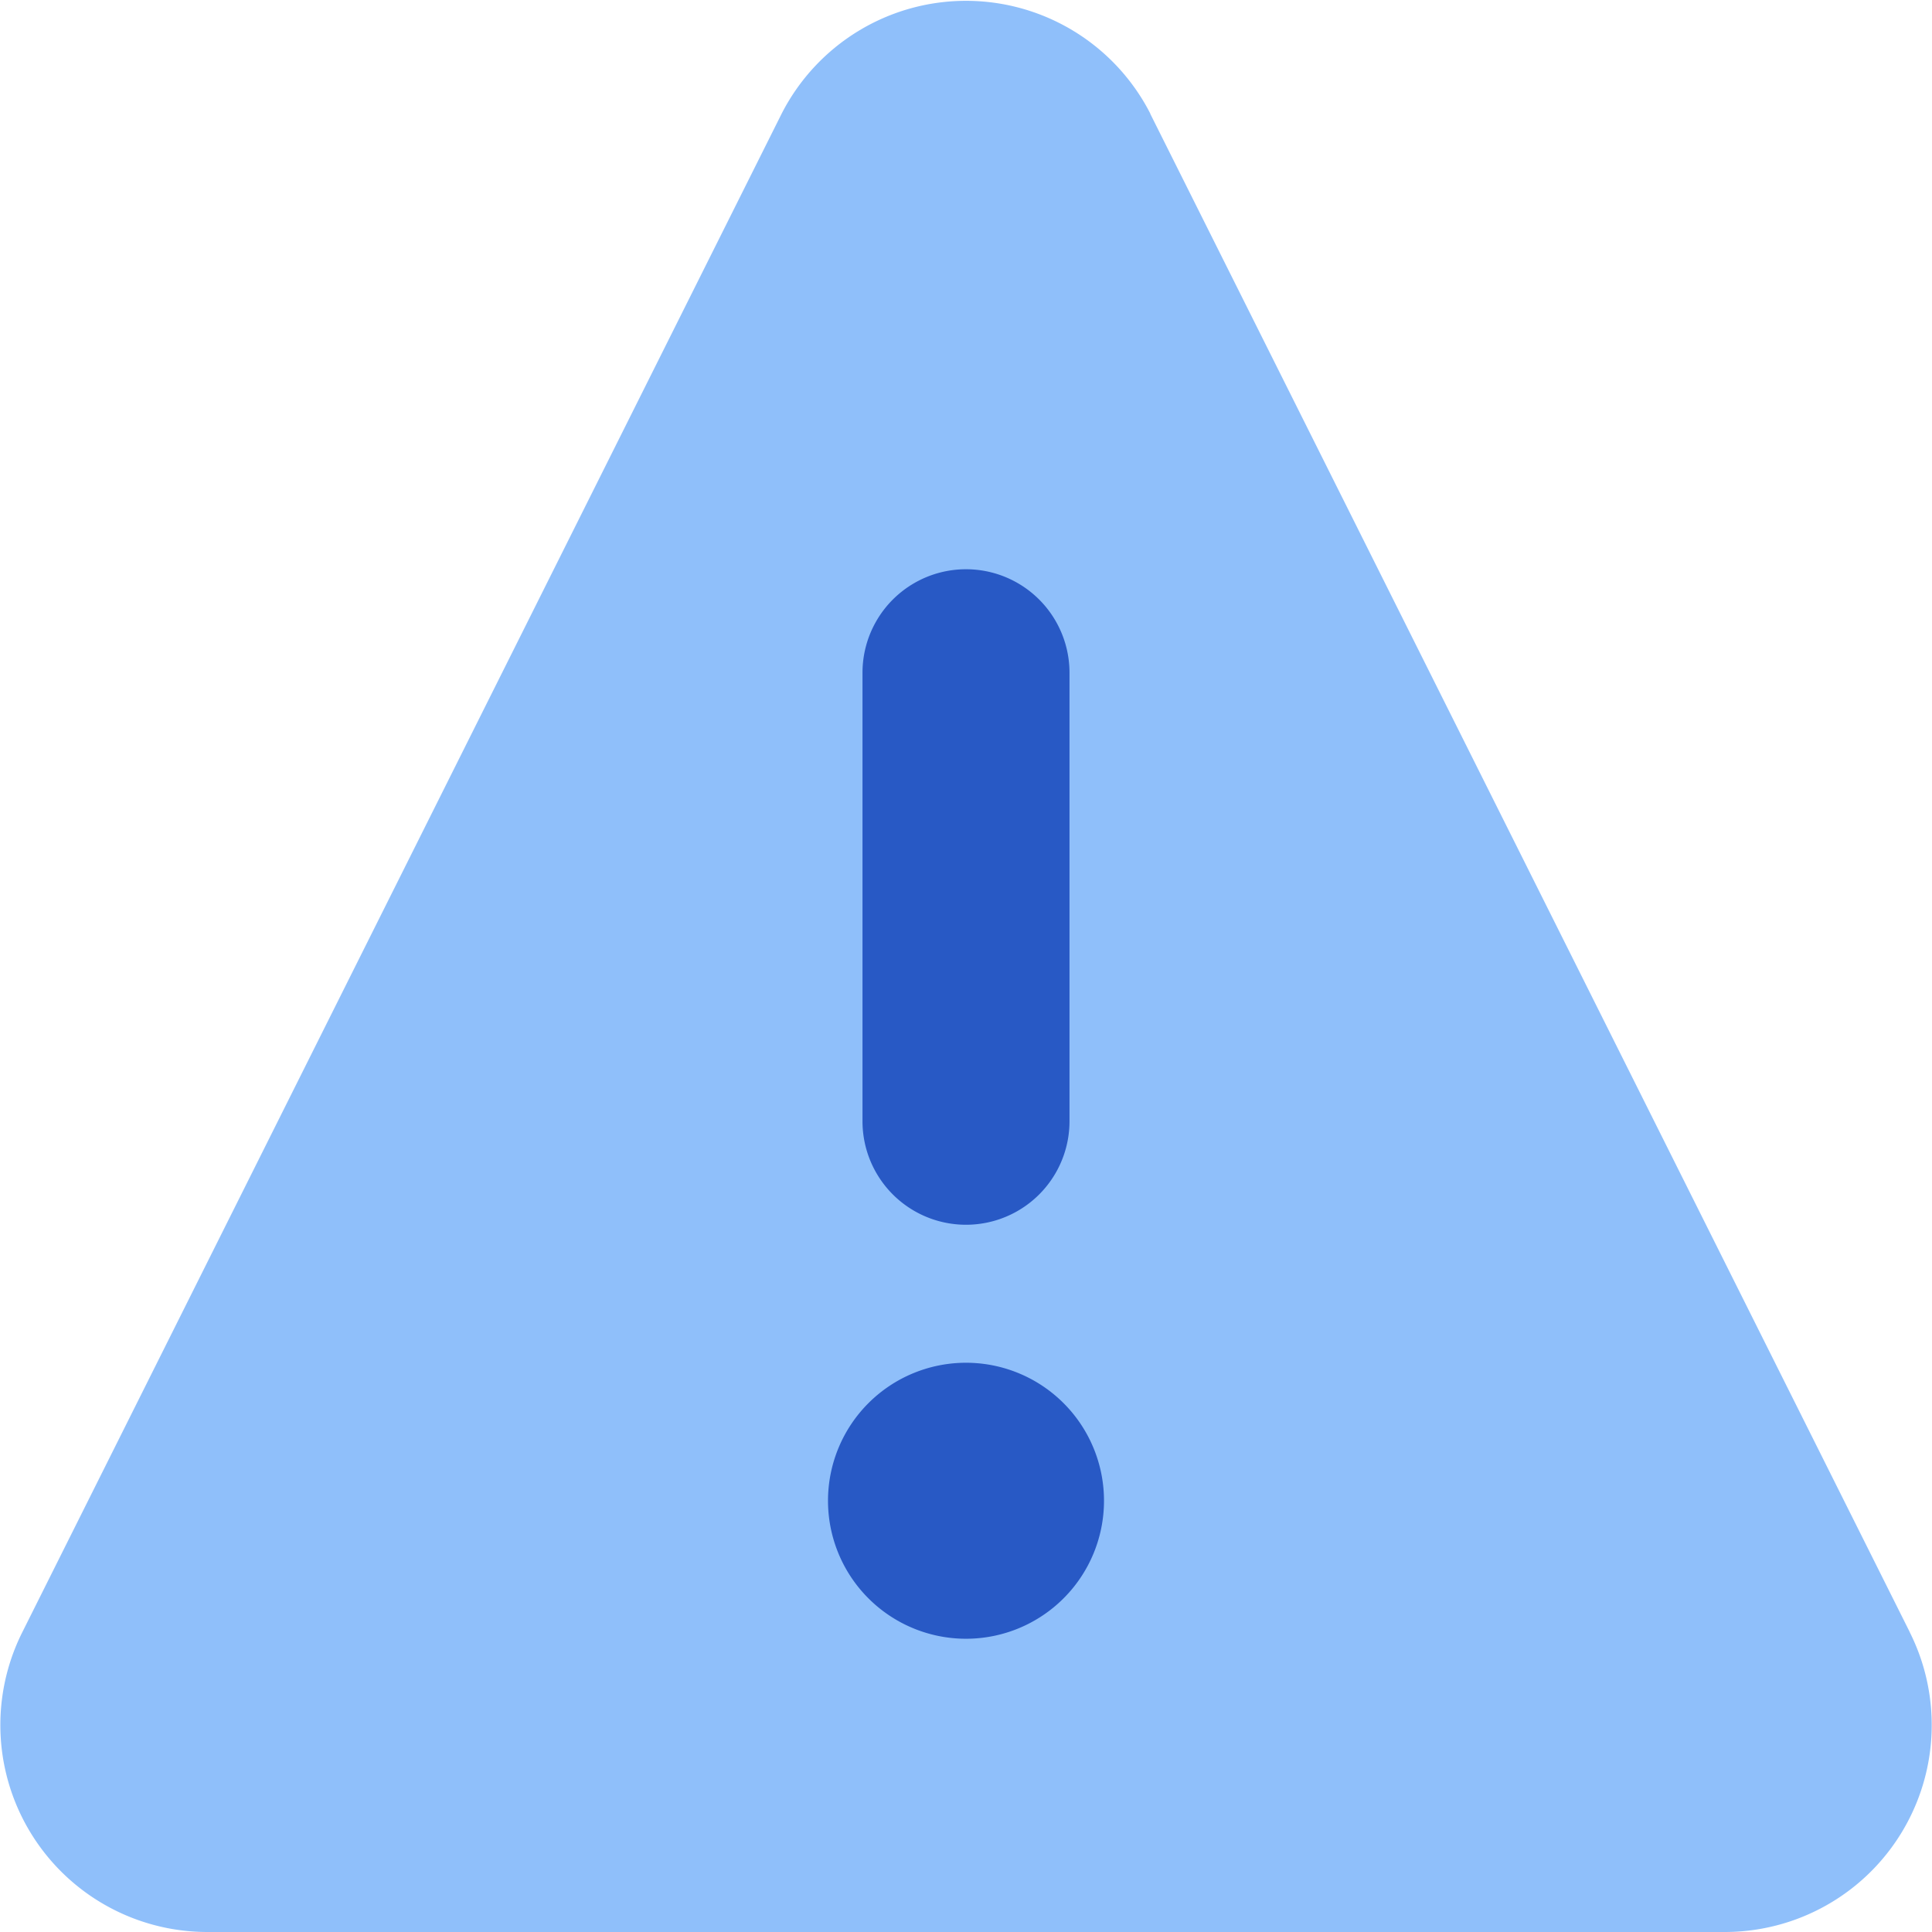
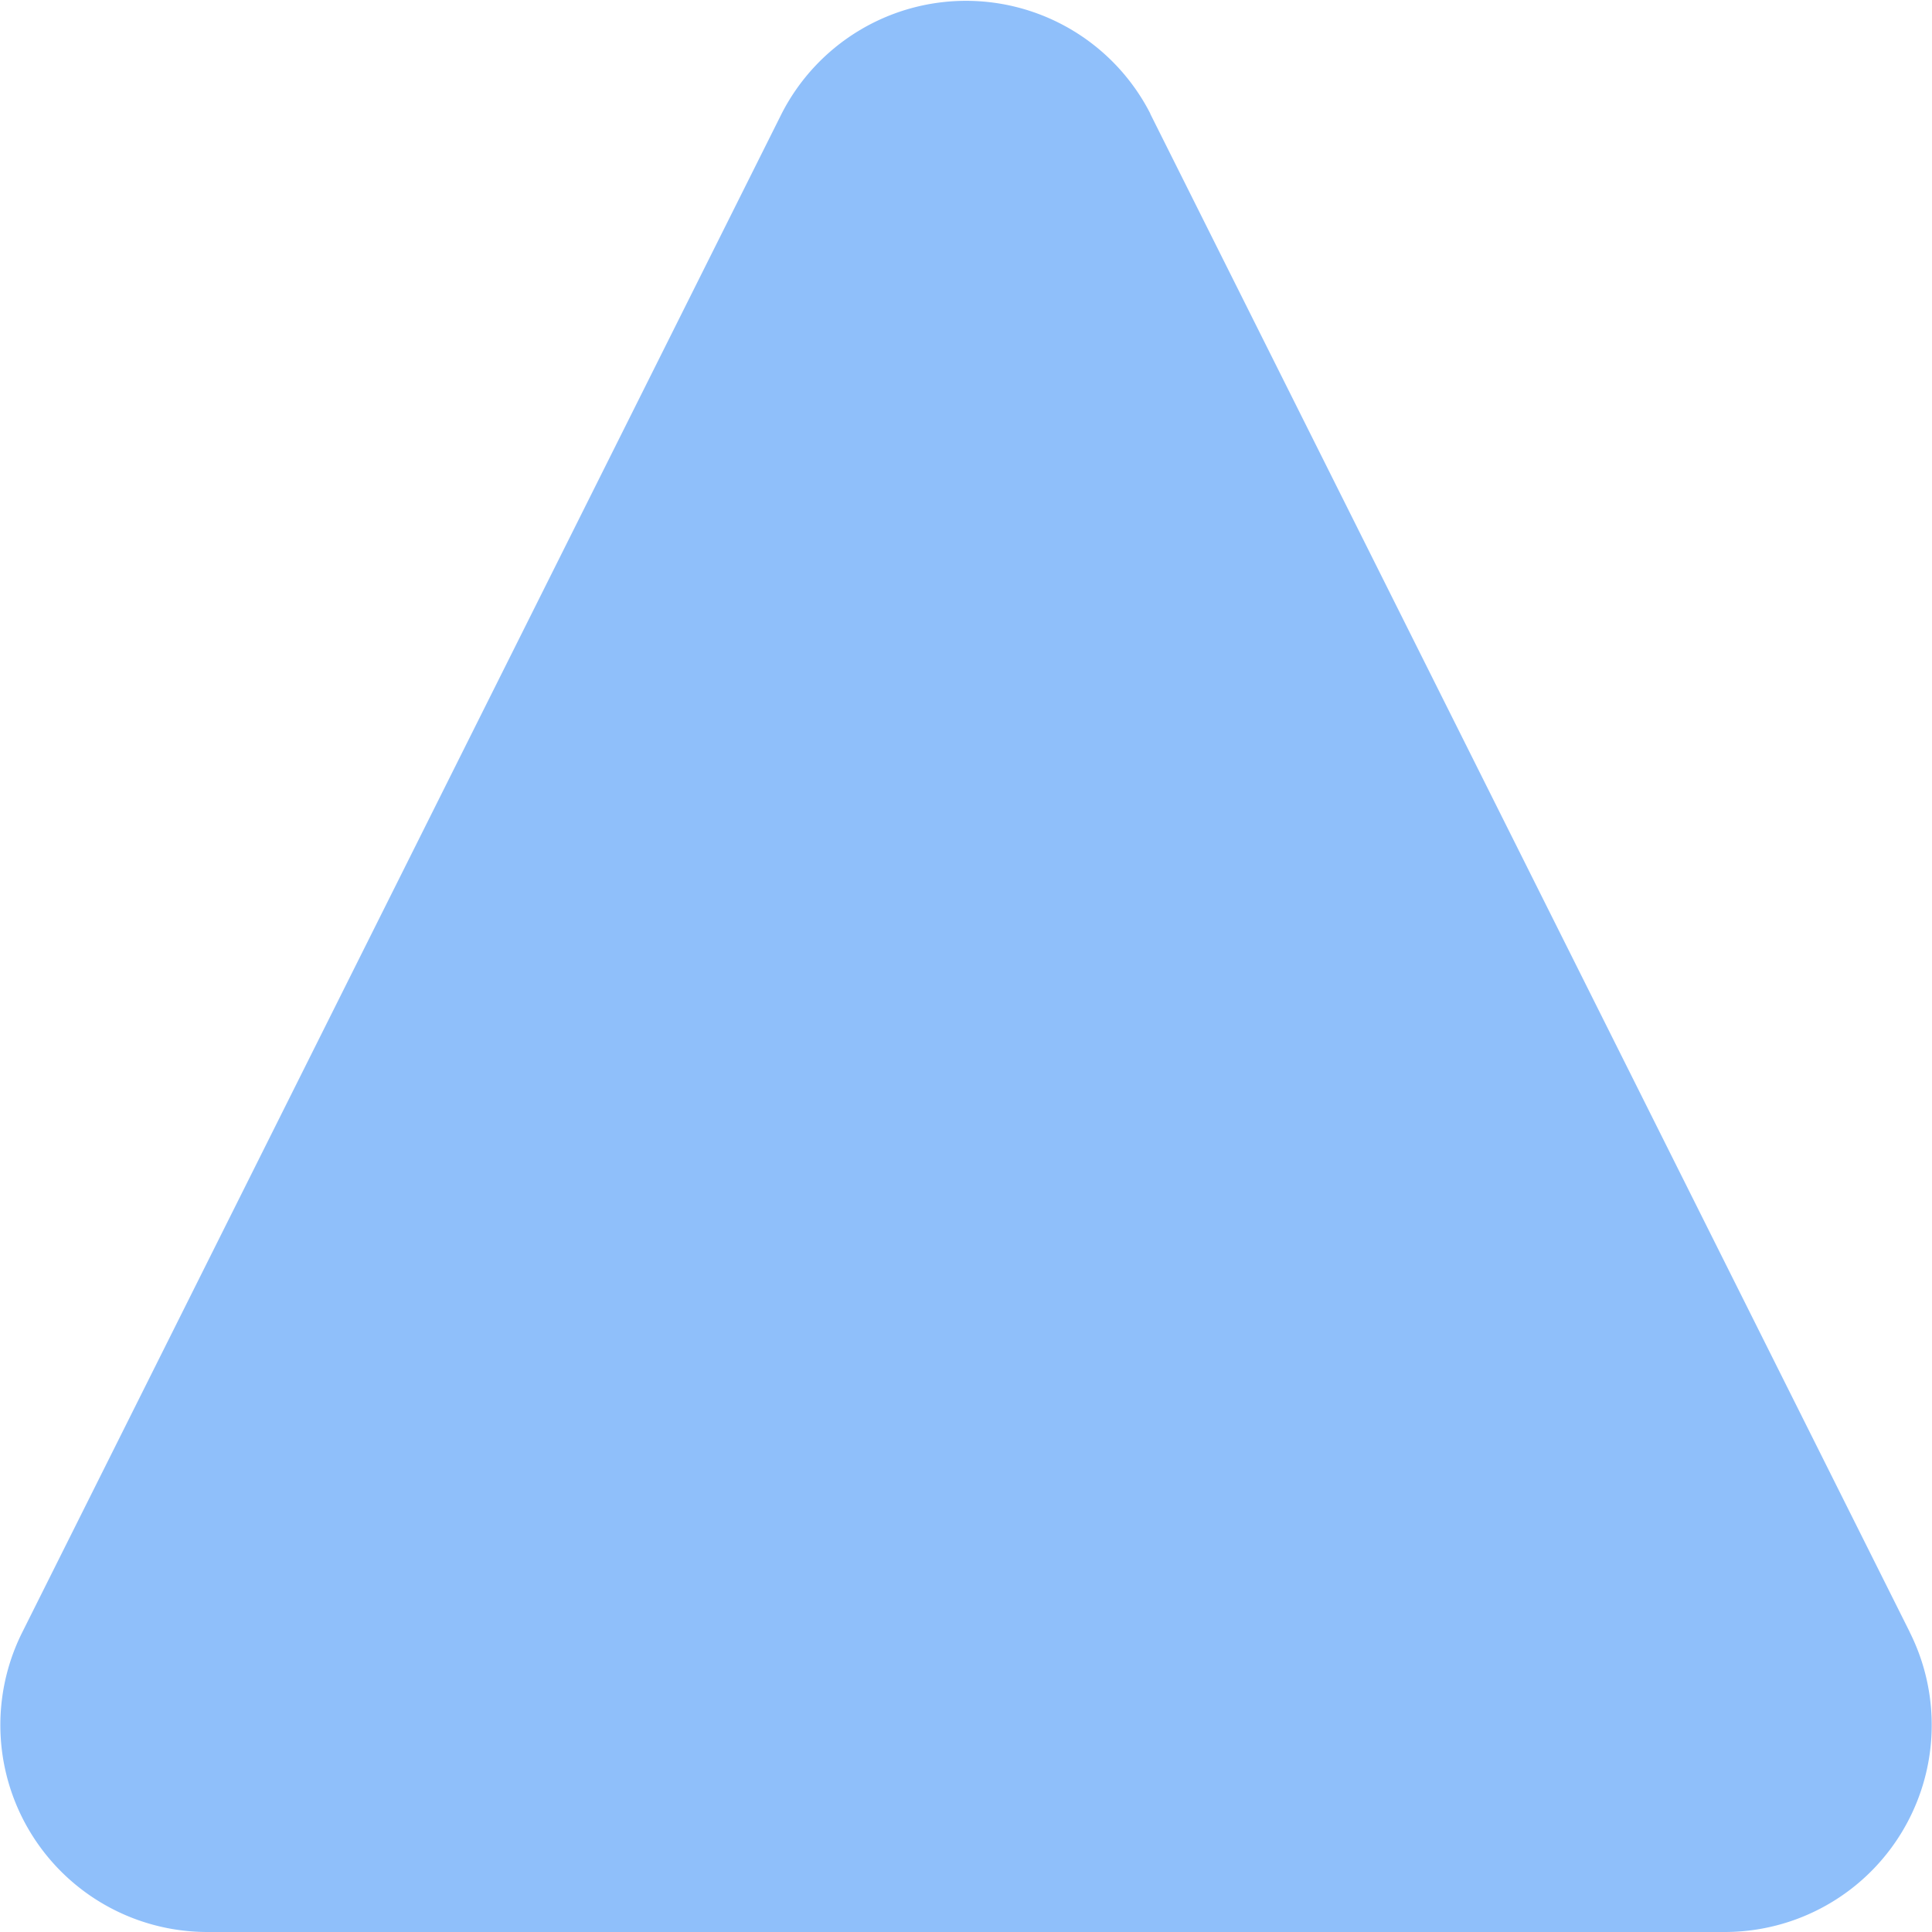
<svg xmlns="http://www.w3.org/2000/svg" fill="none" viewBox="0 0 14 14" id="Warning-Triangle--Streamline-Core">
  <desc>Warning Triangle Streamline Icon: https://streamlinehq.com</desc>
  <g id="warning-triangle--frame-alert-warning-triangle-exclamation-caution">
    <path id="Union" fill="#8fbffa" fill-rule="evenodd" d="M7 0.006a1.5 1.5 0 0 0 -1.335 0.816l-0.002 0.004 -5.5 10.999A1.5 1.5 0 0 0 1.5 14l0.001 0h11l0.002 0a1.5 1.5 0 0 0 1.335 -2.174l0 -0.001L8.336 0.826 8.335 0.822A1.5 1.5 0 0 0 7 0.006Z" clip-rule="evenodd" stroke-width="1" />
-     <path id="Union_2" fill="#2859c5" fill-rule="evenodd" d="M7.75 4.875a0.75 0.75 0 0 0 -1.5 0v3.25a0.75 0.75 0 0 0 1.5 0v-3.25Zm-0.75 7a1 1 0 1 0 0 -2 1 1 0 0 0 0 2Z" clip-rule="evenodd" stroke-width="1" />
  </g>
</svg>